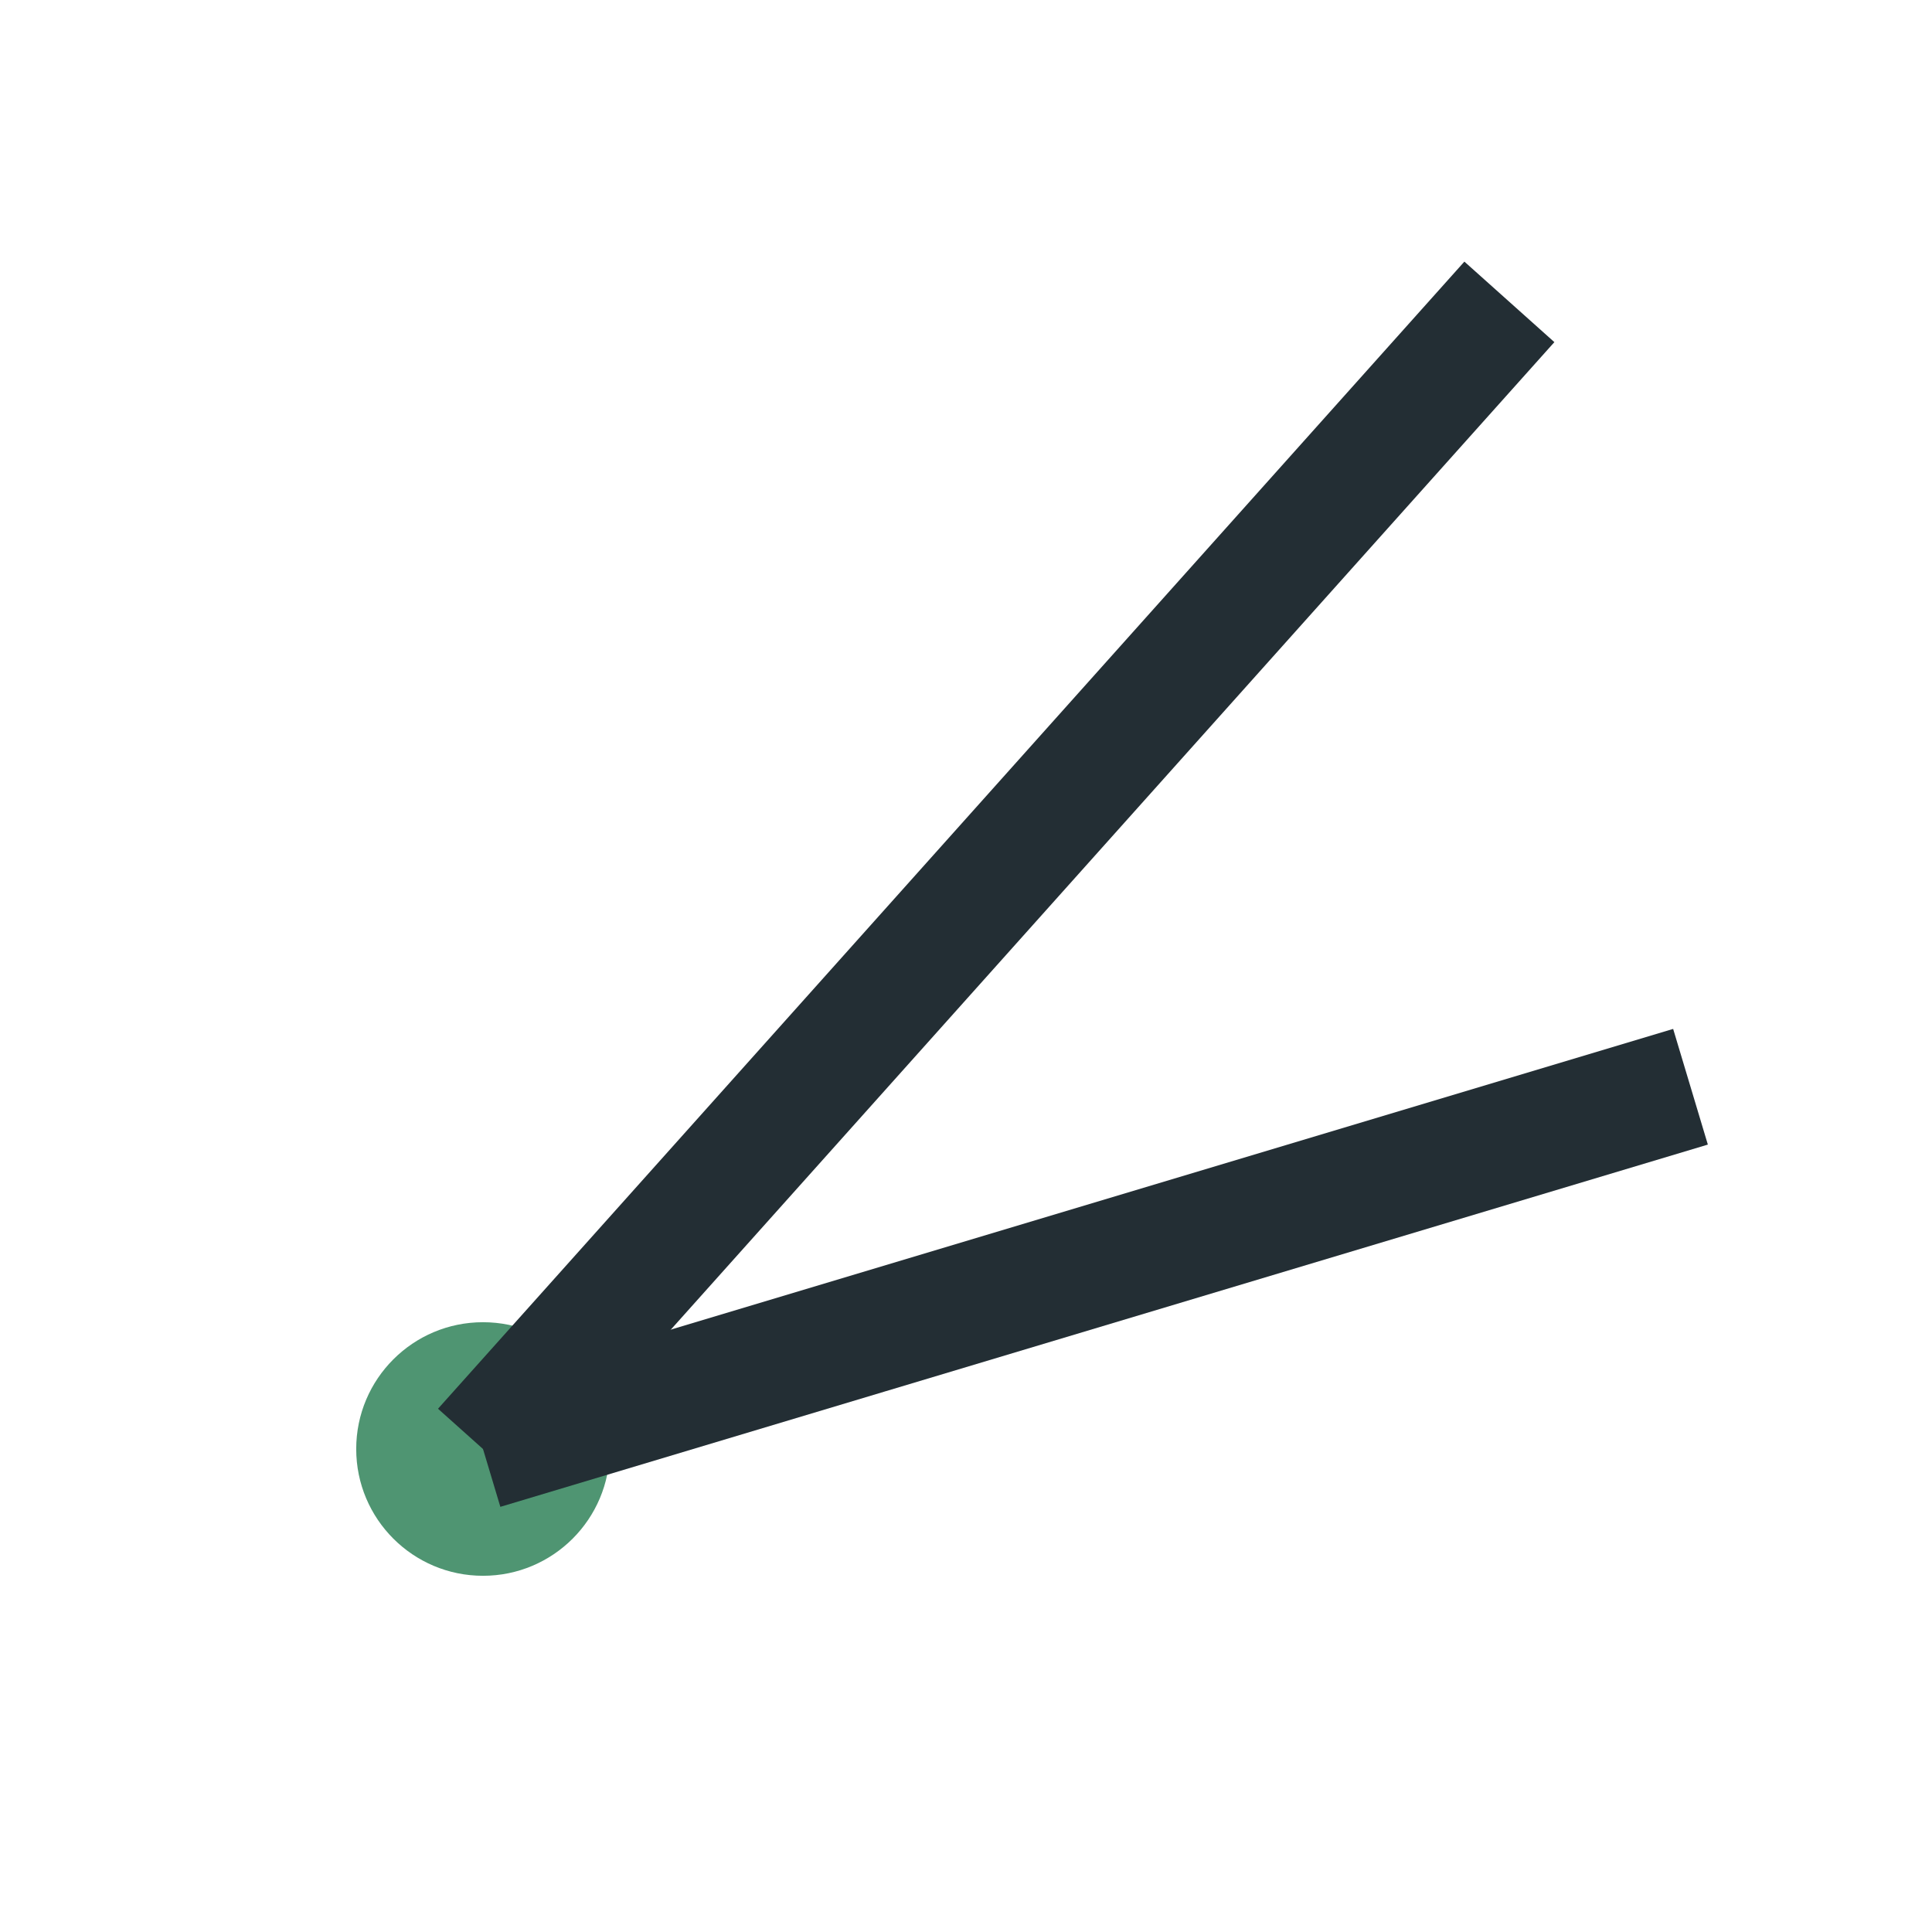
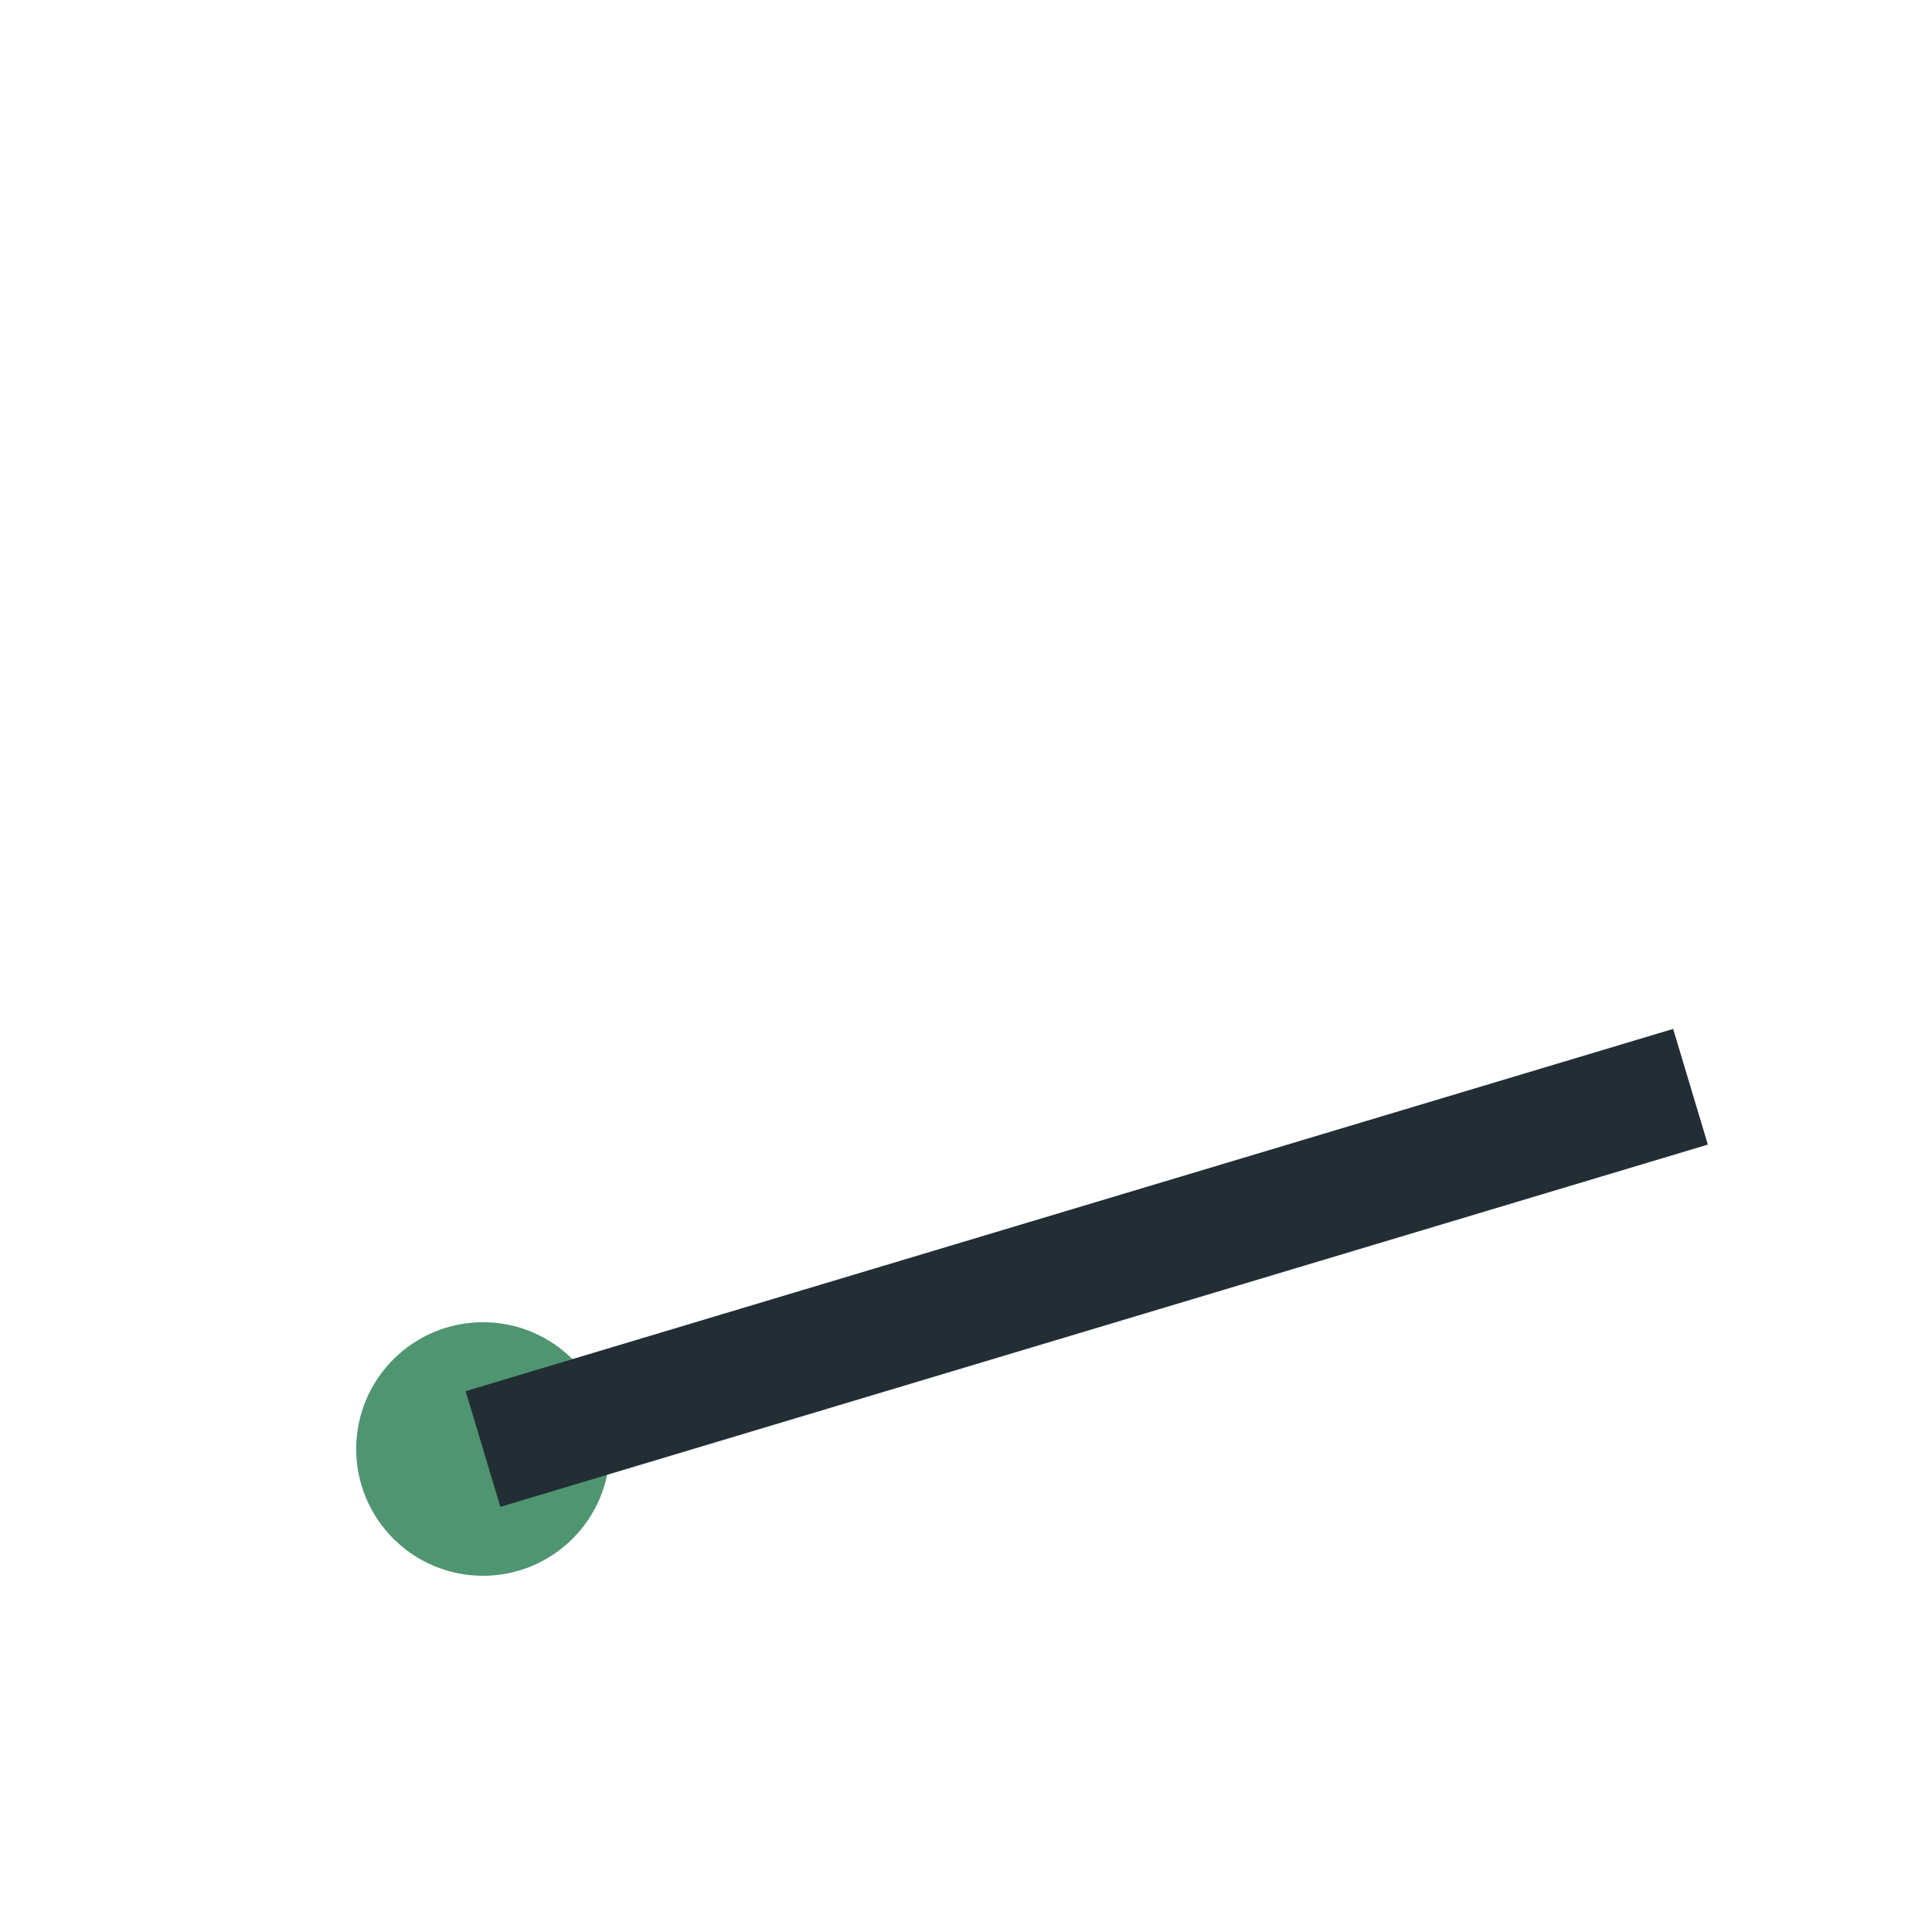
<svg xmlns="http://www.w3.org/2000/svg" width="32" height="32" viewBox="0 0 32 32">
  <circle cx="8" cy="24" r="2.1" fill="#4F9572" />
-   <line x1="8" y1="24" x2="25" y2="5" stroke="#232E34" stroke-width="2" />
  <line x1="8" y1="24" x2="28" y2="18" stroke="#232E34" stroke-width="2" />
</svg>